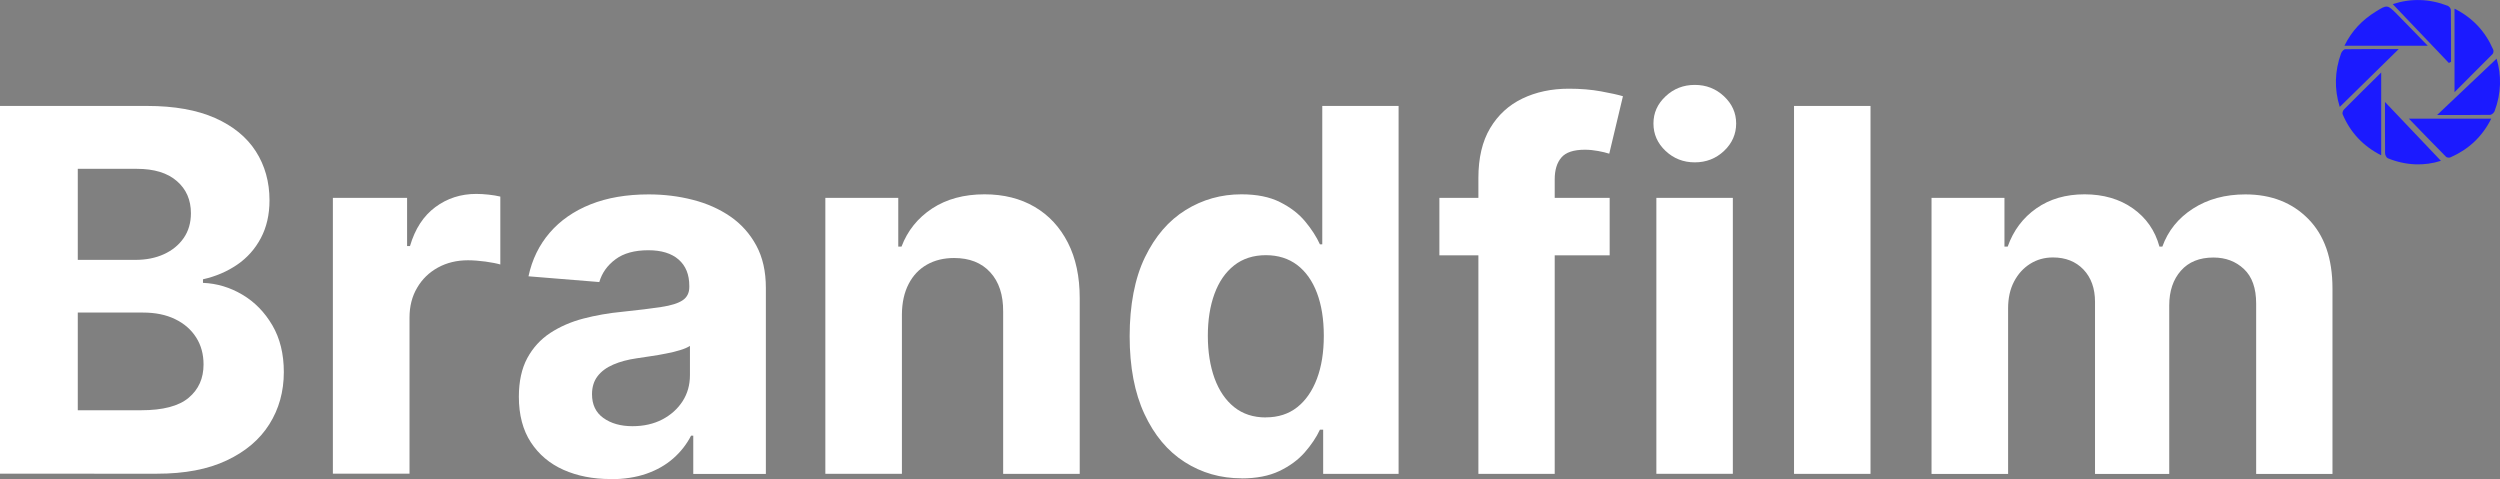
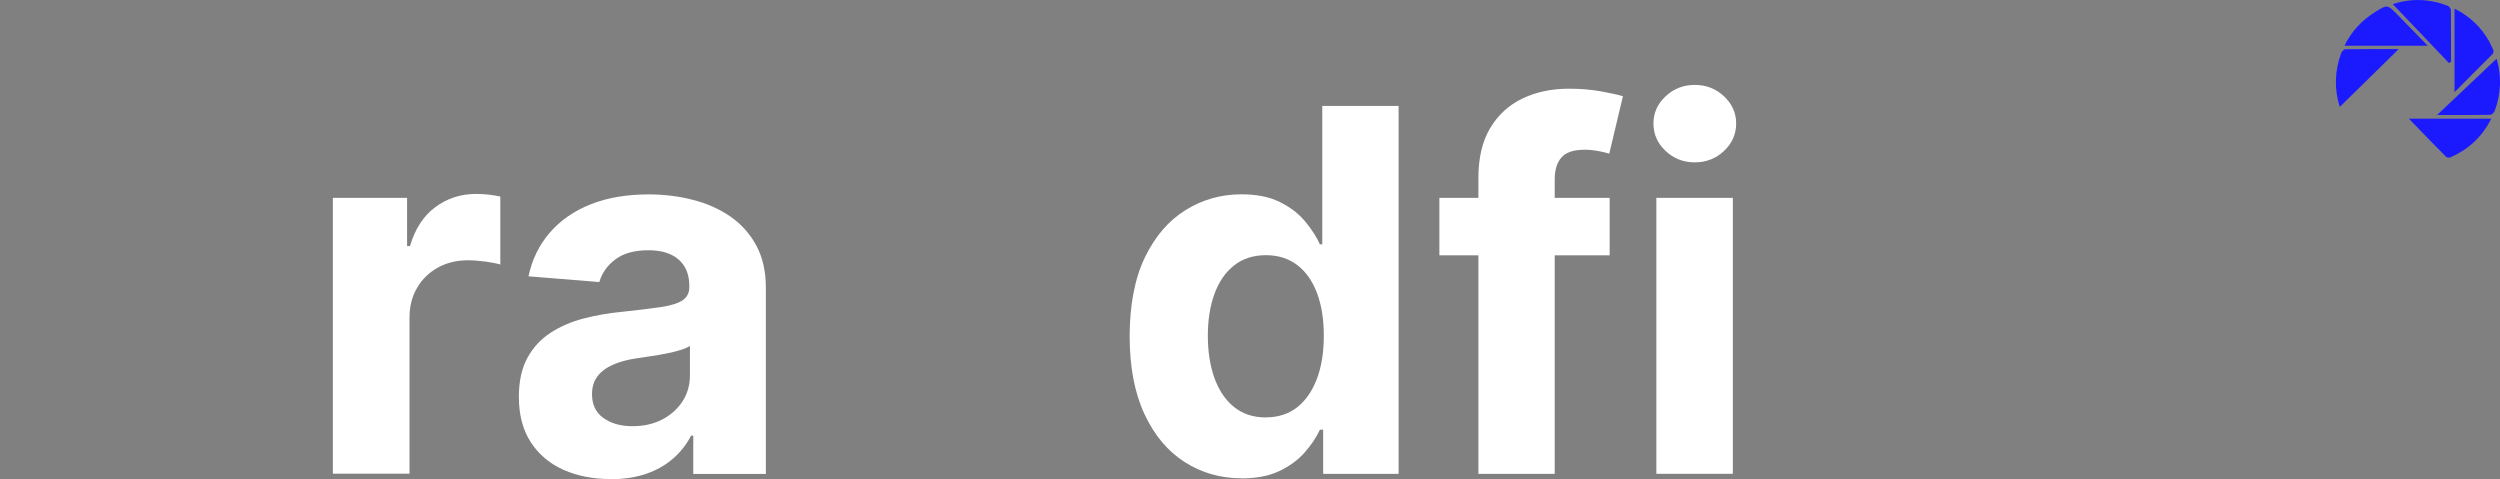
<svg xmlns="http://www.w3.org/2000/svg" id="Layer_2" viewBox="0 0 308.9 59.19">
  <rect x="0" y="0" width="308.9" height="59.19" fill="#808080" stroke="none" />
  <defs>
    <style>.cls-1{fill:#1b1aff;}.cls-1,.cls-2{stroke-width:0px;}.cls-2{fill:#fff;}</style>
  </defs>
  <g id="Layer_1-2">
-     <path class="cls-2" d="M0,58.54V13.09h18.2c3.34,0,6.13.5,8.37,1.49,2.23.99,3.91,2.36,5.04,4.12,1.12,1.75,1.69,3.77,1.69,6.05,0,1.78-.36,3.33-1.07,4.67-.71,1.34-1.68,2.43-2.92,3.28-1.24.85-2.64,1.45-4.23,1.81v.44c1.73.07,3.35.56,4.87,1.46,1.52.9,2.75,2.16,3.7,3.78.95,1.62,1.42,3.55,1.42,5.78,0,2.41-.6,4.56-1.79,6.45-1.19,1.89-2.95,3.38-5.27,4.47-2.32,1.1-5.19,1.64-8.59,1.64H0ZM9.61,32.11h7.12c1.32,0,2.49-.23,3.52-.7,1.03-.47,1.84-1.13,2.44-1.99.6-.86.9-1.89.9-3.08,0-1.64-.58-2.97-1.74-3.97-1.16-1.01-2.81-1.51-4.94-1.51h-7.3v11.25ZM9.61,50.69h7.84c2.68,0,4.63-.51,5.86-1.54,1.23-1.03,1.84-2.4,1.84-4.12,0-1.26-.3-2.37-.91-3.33-.61-.96-1.47-1.72-2.59-2.26-1.12-.55-2.45-.82-3.98-.82h-8.06v12.07Z" />
    <path class="cls-2" d="M41.13,58.54V24.45h9.17v5.95h.36c.62-2.12,1.66-3.72,3.13-4.81s3.15-1.63,5.06-1.63c.47,0,.98.03,1.53.09.55.06,1.03.14,1.44.24v8.39c-.44-.13-1.06-.25-1.84-.36-.78-.1-1.5-.16-2.15-.16-1.39,0-2.63.3-3.72.9-1.09.6-1.95,1.43-2.57,2.5-.63,1.06-.94,2.29-.94,3.68v19.29h-9.46Z" />
    <path class="cls-2" d="M75.44,59.19c-2.18,0-4.11-.38-5.82-1.14-1.7-.76-3.04-1.89-4.03-3.4-.98-1.5-1.48-3.38-1.48-5.63,0-1.89.35-3.49,1.04-4.77.7-1.29,1.64-2.32,2.84-3.11,1.2-.78,2.56-1.38,4.1-1.78,1.53-.4,3.14-.68,4.83-.84,1.98-.21,3.58-.4,4.79-.59,1.21-.18,2.09-.46,2.64-.83.55-.37.82-.92.82-1.64v-.13c0-1.41-.44-2.49-1.32-3.26s-2.13-1.15-3.74-1.15c-1.7,0-3.06.37-4.06,1.12-1.01.75-1.67,1.68-2,2.81l-8.75-.71c.44-2.07,1.32-3.87,2.62-5.38s2.99-2.69,5.05-3.51,4.46-1.23,7.18-1.23c1.89,0,3.71.22,5.45.67,1.74.44,3.28,1.13,4.64,2.06,1.35.93,2.42,2.13,3.21,3.59s1.18,3.2,1.18,5.23v22.99h-8.97v-4.73h-.27c-.55,1.07-1.28,2-2.2,2.81-.92.81-2.02,1.44-3.31,1.89-1.29.45-2.77.68-4.46.68ZM78.15,52.66c1.39,0,2.62-.28,3.68-.83,1.07-.56,1.9-1.31,2.51-2.25.61-.95.91-2.02.91-3.22v-3.62c-.3.19-.7.37-1.21.52-.51.16-1.08.3-1.72.42-.64.13-1.27.24-1.91.33-.64.1-1.21.18-1.73.26-1.11.16-2.08.42-2.91.78-.83.36-1.47.83-1.93,1.43-.46.6-.69,1.34-.69,2.23,0,1.29.47,2.27,1.41,2.94.94.67,2.13,1.01,3.58,1.01Z" />
-     <path class="cls-2" d="M111.44,38.83v19.71h-9.46V24.45h9.01v6.02h.4c.75-1.98,2.02-3.55,3.8-4.72,1.78-1.16,3.93-1.74,6.46-1.74,2.37,0,4.43.52,6.19,1.55s3.13,2.51,4.11,4.43,1.46,4.2,1.46,6.85v21.71h-9.46v-20.02c.02-2.09-.52-3.72-1.6-4.89-1.08-1.18-2.57-1.76-4.46-1.76-1.27,0-2.39.27-3.36.82s-1.72,1.34-2.26,2.39c-.54,1.04-.82,2.3-.83,3.76Z" />
    <path class="cls-2" d="M153.41,59.1c-2.59,0-4.93-.67-7.03-2.01s-3.75-3.31-4.97-5.93c-1.22-2.61-1.83-5.82-1.83-9.62s.63-7.16,1.89-9.75c1.26-2.6,2.93-4.54,5.03-5.84s4.39-1.94,6.89-1.94c1.91,0,3.5.32,4.78.97,1.28.64,2.32,1.44,3.11,2.4.79.95,1.39,1.89,1.81,2.81h.29V13.09h9.43v45.46h-9.32v-5.46h-.4c-.44.95-1.07,1.88-1.88,2.81-.81.92-1.85,1.69-3.13,2.3-1.28.61-2.84.91-4.67.91ZM156.41,51.57c1.52,0,2.82-.42,3.87-1.25,1.06-.84,1.87-2.01,2.44-3.52.57-1.51.85-3.28.85-5.31s-.28-3.79-.84-5.28-1.38-2.65-2.44-3.46c-1.07-.81-2.36-1.22-3.88-1.22s-2.86.42-3.93,1.27-1.87,2.01-2.42,3.51-.82,3.23-.82,5.19.28,3.73.83,5.25c.56,1.52,1.36,2.7,2.42,3.55,1.06.85,2.36,1.28,3.92,1.28Z" />
    <path class="cls-2" d="M198.89,24.45v7.1h-21.04v-7.1h21.04ZM182.67,58.54V21.99c0-2.47.48-4.52,1.45-6.15s2.3-2.85,3.98-3.66,3.6-1.22,5.75-1.22c1.45,0,2.78.11,3.98.33,1.21.22,2.1.42,2.7.6l-1.69,7.1c-.37-.12-.82-.23-1.36-.33-.54-.1-1.09-.16-1.65-.16-1.39,0-2.36.32-2.91.97-.55.64-.82,1.54-.82,2.7v36.38h-9.43Z" />
    <path class="cls-2" d="M209.41,20.06c-1.41,0-2.61-.47-3.61-1.41-1-.94-1.5-2.07-1.5-3.39s.5-2.42,1.5-3.36c1-.94,2.2-1.41,3.61-1.41s2.61.47,3.61,1.41c1,.94,1.5,2.06,1.5,3.36s-.5,2.45-1.5,3.39c-1,.94-2.2,1.41-3.61,1.41ZM204.66,58.54V24.45h9.45v34.09h-9.45Z" />
-     <path class="cls-2" d="M231.12,13.09v45.46h-9.45V13.09h9.45Z" />
-     <path class="cls-2" d="M238.66,58.54V24.45h9.01v6.02h.4c.71-2,1.89-3.57,3.55-4.73s3.64-1.73,5.95-1.73,4.33.58,5.97,1.74c1.64,1.16,2.74,2.73,3.28,4.72h.36c.7-1.95,1.96-3.52,3.78-4.69,1.83-1.18,3.99-1.76,6.49-1.76,3.18,0,5.77,1.01,7.76,3.03,1.99,2.02,2.99,4.88,2.99,8.58v22.93h-9.43v-21.06c0-1.89-.5-3.31-1.51-4.26-1.01-.95-2.26-1.42-3.77-1.42-1.72,0-3.06.54-4.02,1.63s-1.44,2.52-1.44,4.29v20.82h-9.17v-21.26c0-1.67-.48-3-1.43-4-.95-.99-2.21-1.49-3.76-1.49-1.05,0-1.99.26-2.83.79-.84.53-1.5,1.26-1.99,2.2-.49.94-.73,2.04-.73,3.3v20.46h-9.45Z" />
    <path class="cls-1" d="M308.48,7.25c.61,2.02.59,4.27-.25,6.49-.08.2-.36.45-.55.45-2.13.03-4.27.02-6.55.02,2.53-2.4,4.96-4.69,7.36-6.97Z" />
-     <path class="cls-1" d="M301.6,19.87c-2.03.66-4.32.6-6.57-.32-.17-.07-.33-.41-.33-.63-.02-2.08-.01-4.17-.01-6.32,2.33,2.45,4.63,4.87,6.92,7.28Z" />
+     <path class="cls-1" d="M301.6,19.87Z" />
    <path class="cls-1" d="M299.96,5.65h-10.28c.9-1.85,2.21-3.19,3.86-4.21,1.43-.89,1.45-.88,2.65.33,1.24,1.25,2.45,2.52,3.77,3.87Z" />
    <path class="cls-1" d="M303.28,1.07c2.27,1.14,3.81,2.83,4.78,5.06.07.15.03.44-.08.55-1.52,1.54-3.05,3.07-4.7,4.71V1.07Z" />
    <path class="cls-1" d="M302.58,7.78c-2.3-2.41-4.6-4.82-6.93-7.27,2.25-.74,4.54-.67,6.8.21.17.07.38.33.38.51.03,2.14.02,4.28.02,6.41-.09.05-.18.09-.27.14Z" />
    <path class="cls-1" d="M289.1,13.21c-.69-2.2-.63-4.43.17-6.63.08-.21.33-.5.51-.5,2.17-.03,4.34-.02,6.61-.02-2.48,2.43-4.87,4.77-7.29,7.15Z" />
-     <path class="cls-1" d="M294.22,19.19c-2.24-1.14-3.8-2.81-4.76-5.06-.07-.16.03-.47.17-.61,1.49-1.51,3-2.99,4.59-4.56v10.24Z" />
    <path class="cls-1" d="M297.64,14.66h10.18c-1.13,2.26-2.82,3.8-5.04,4.78-.15.07-.45.04-.55-.07-1.52-1.53-3.02-3.09-4.59-4.71Z" />
  </g>
</svg>